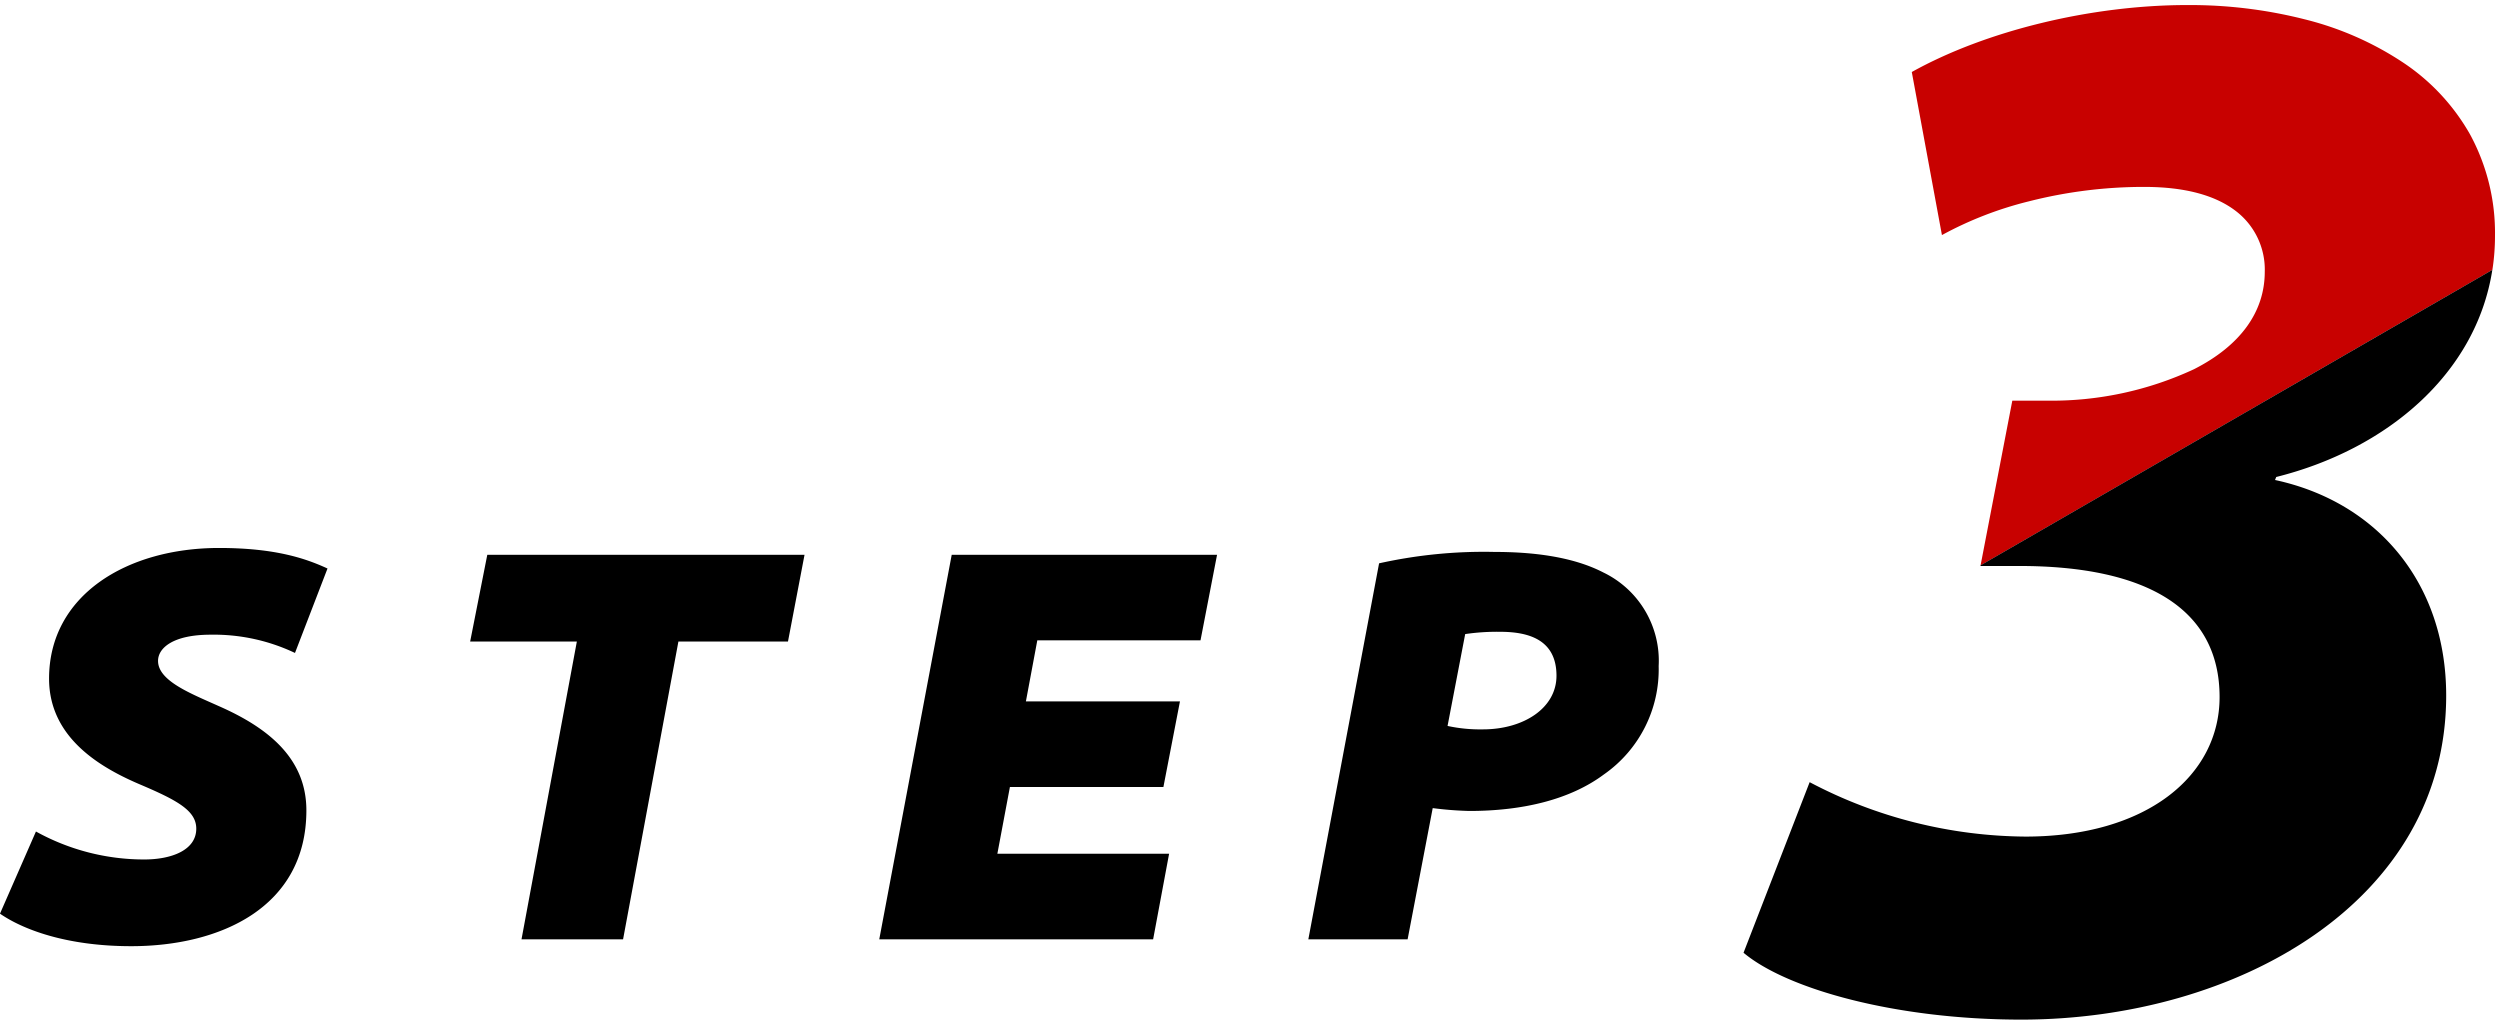
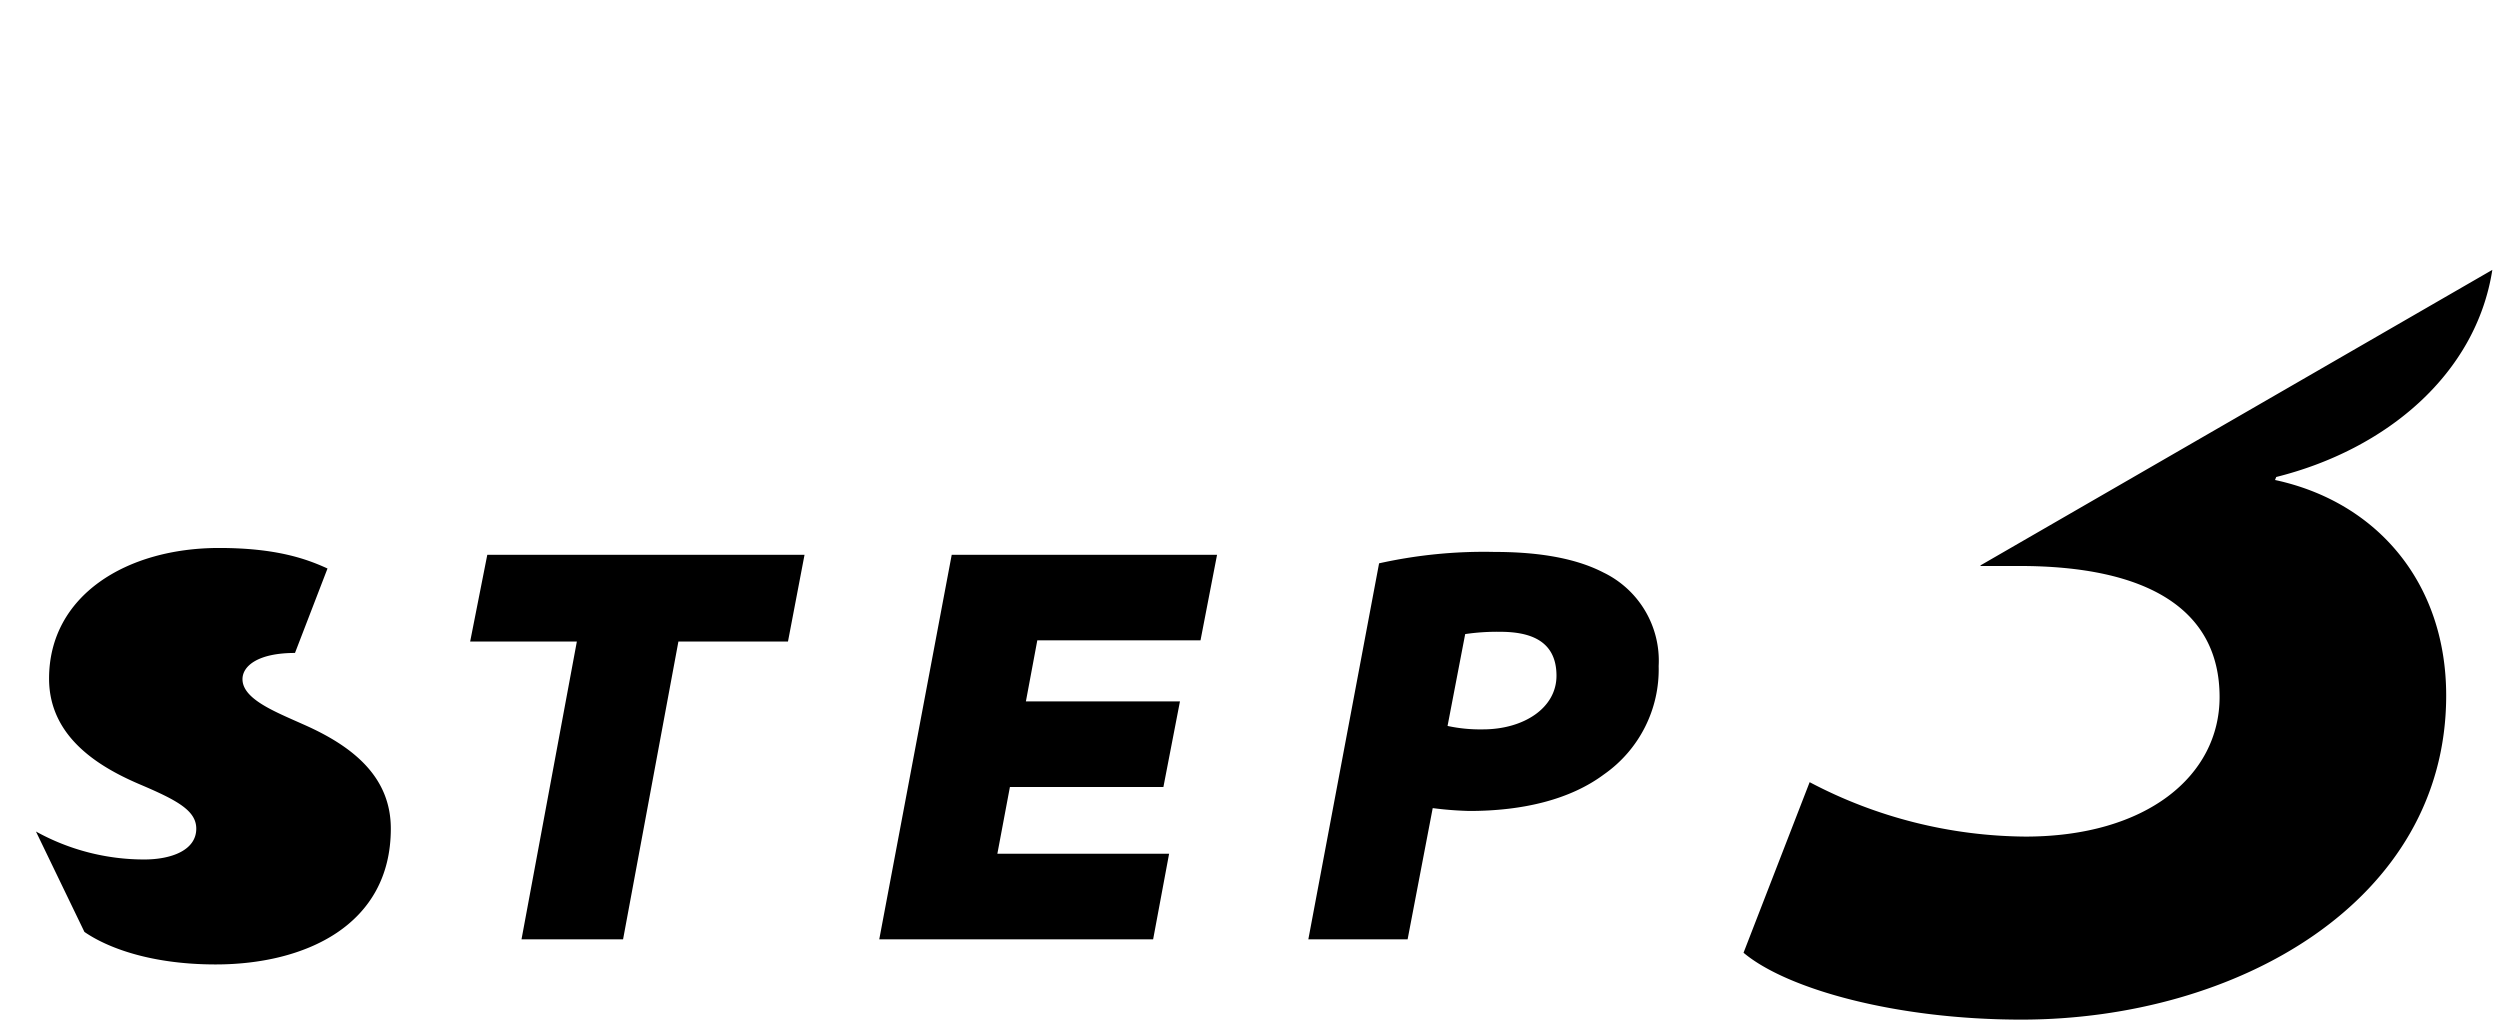
<svg xmlns="http://www.w3.org/2000/svg" width="248.091" height="101.185" viewbox="0 0 248.091 101.185">
-   <path d="M196.546 56.1h0l3.149-16.34h3.443a33.483 33.483 0 0014.6-3.128c4.585-2.333 7.009-5.676 7.009-9.667a7.307 7.307 0 00-2.863-6.017c-2.069-1.594-5.126-2.4-9.085-2.4a46.218 46.218 0 00-11.463 1.433 36.017 36.017 0 00-8.626 3.347l-2.991-16.182c7.354-4.1 17.829-6.644 27.339-6.644a46.269 46.269 0 0111.667 1.419 31.256 31.256 0 019.731 4.273 20.938 20.938 0 016.666 7.15 20.5 20.5 0 012.473 10.05 22.1 22.1 0 01-.26 3.39l-50.783 29.318z" fill="#c80100" stroke="rgba(0,0,0,0)" stroke-miterlimit="10" />
-   <path d="M3.567 82.516a22.151 22.151 0 0010.758 2.775c2.661 0 5.152-.906 5.152-3.058 0-1.755-1.812-2.774-5.379-4.3-3.907-1.642-9.229-4.586-9.229-10.588 0-8.267 7.7-12.966 16.873-12.966 5.662 0 8.663 1.076 10.758 2.038l-3.227 8.38a18.757 18.757 0 00-8.38-1.812c-3.681 0-5.209 1.3-5.209 2.6 0 1.982 3.228 3.227 6 4.473 5.039 2.208 8.72 5.266 8.72 10.362 0 9.626-8.55 13.476-17.383 13.476-6.511 0-10.815-1.7-13.023-3.227zM57.245 63.661H46.657l1.7-8.606h31.482l-1.642 8.606H67.323l-5.492 29.556H51.752zM115.452 78.099H100.22l-1.246 6.625h17.043l-1.585 8.493H87.254l7.191-38.163h26.331l-1.642 8.493h-16.196l-1.132 6.059h15.288zM136.855 55.903a47.9 47.9 0 0111.438-1.132c3.567 0 7.644.4 10.815 2.038a9.721 9.721 0 015.492 9.286 12.7 12.7 0 01-5.436 10.758c-3.341 2.491-8.04 3.624-13.363 3.624a34.908 34.908 0 01-3.624-.283l-2.491 13.023h-9.852zm6.795 16.137a15.254 15.254 0 003.51.34c4.02 0 7.3-2.1 7.3-5.323 0-3.624-2.831-4.36-5.606-4.36a21.752 21.752 0 00-3.454.227zM225.766 47.635l.118-.3c10.981-2.744 19.841-10.247 21.446-20.554l-50.784 29.32-.013.066h3.831c12.684-.008 19.9 4.266 19.9 13.005 0 7.791-7.21 13.848-19.272 13.848a46.554 46.554 0 01-21.409-5.4l-6.561 16.928c4.316 3.621 15.165 6.635 27.569 6.635 21.319 0 42.159-11.669 42.159-32.162 0-11.141-6.819-19.2-16.983-21.387" />
+   <path d="M3.567 82.516a22.151 22.151 0 0010.758 2.775c2.661 0 5.152-.906 5.152-3.058 0-1.755-1.812-2.774-5.379-4.3-3.907-1.642-9.229-4.586-9.229-10.588 0-8.267 7.7-12.966 16.873-12.966 5.662 0 8.663 1.076 10.758 2.038l-3.227 8.38c-3.681 0-5.209 1.3-5.209 2.6 0 1.982 3.228 3.227 6 4.473 5.039 2.208 8.72 5.266 8.72 10.362 0 9.626-8.55 13.476-17.383 13.476-6.511 0-10.815-1.7-13.023-3.227zM57.245 63.661H46.657l1.7-8.606h31.482l-1.642 8.606H67.323l-5.492 29.556H51.752zM115.452 78.099H100.22l-1.246 6.625h17.043l-1.585 8.493H87.254l7.191-38.163h26.331l-1.642 8.493h-16.196l-1.132 6.059h15.288zM136.855 55.903a47.9 47.9 0 0111.438-1.132c3.567 0 7.644.4 10.815 2.038a9.721 9.721 0 015.492 9.286 12.7 12.7 0 01-5.436 10.758c-3.341 2.491-8.04 3.624-13.363 3.624a34.908 34.908 0 01-3.624-.283l-2.491 13.023h-9.852zm6.795 16.137a15.254 15.254 0 003.51.34c4.02 0 7.3-2.1 7.3-5.323 0-3.624-2.831-4.36-5.606-4.36a21.752 21.752 0 00-3.454.227zM225.766 47.635l.118-.3c10.981-2.744 19.841-10.247 21.446-20.554l-50.784 29.32-.013.066h3.831c12.684-.008 19.9 4.266 19.9 13.005 0 7.791-7.21 13.848-19.272 13.848a46.554 46.554 0 01-21.409-5.4l-6.561 16.928c4.316 3.621 15.165 6.635 27.569 6.635 21.319 0 42.159-11.669 42.159-32.162 0-11.141-6.819-19.2-16.983-21.387" />
</svg>